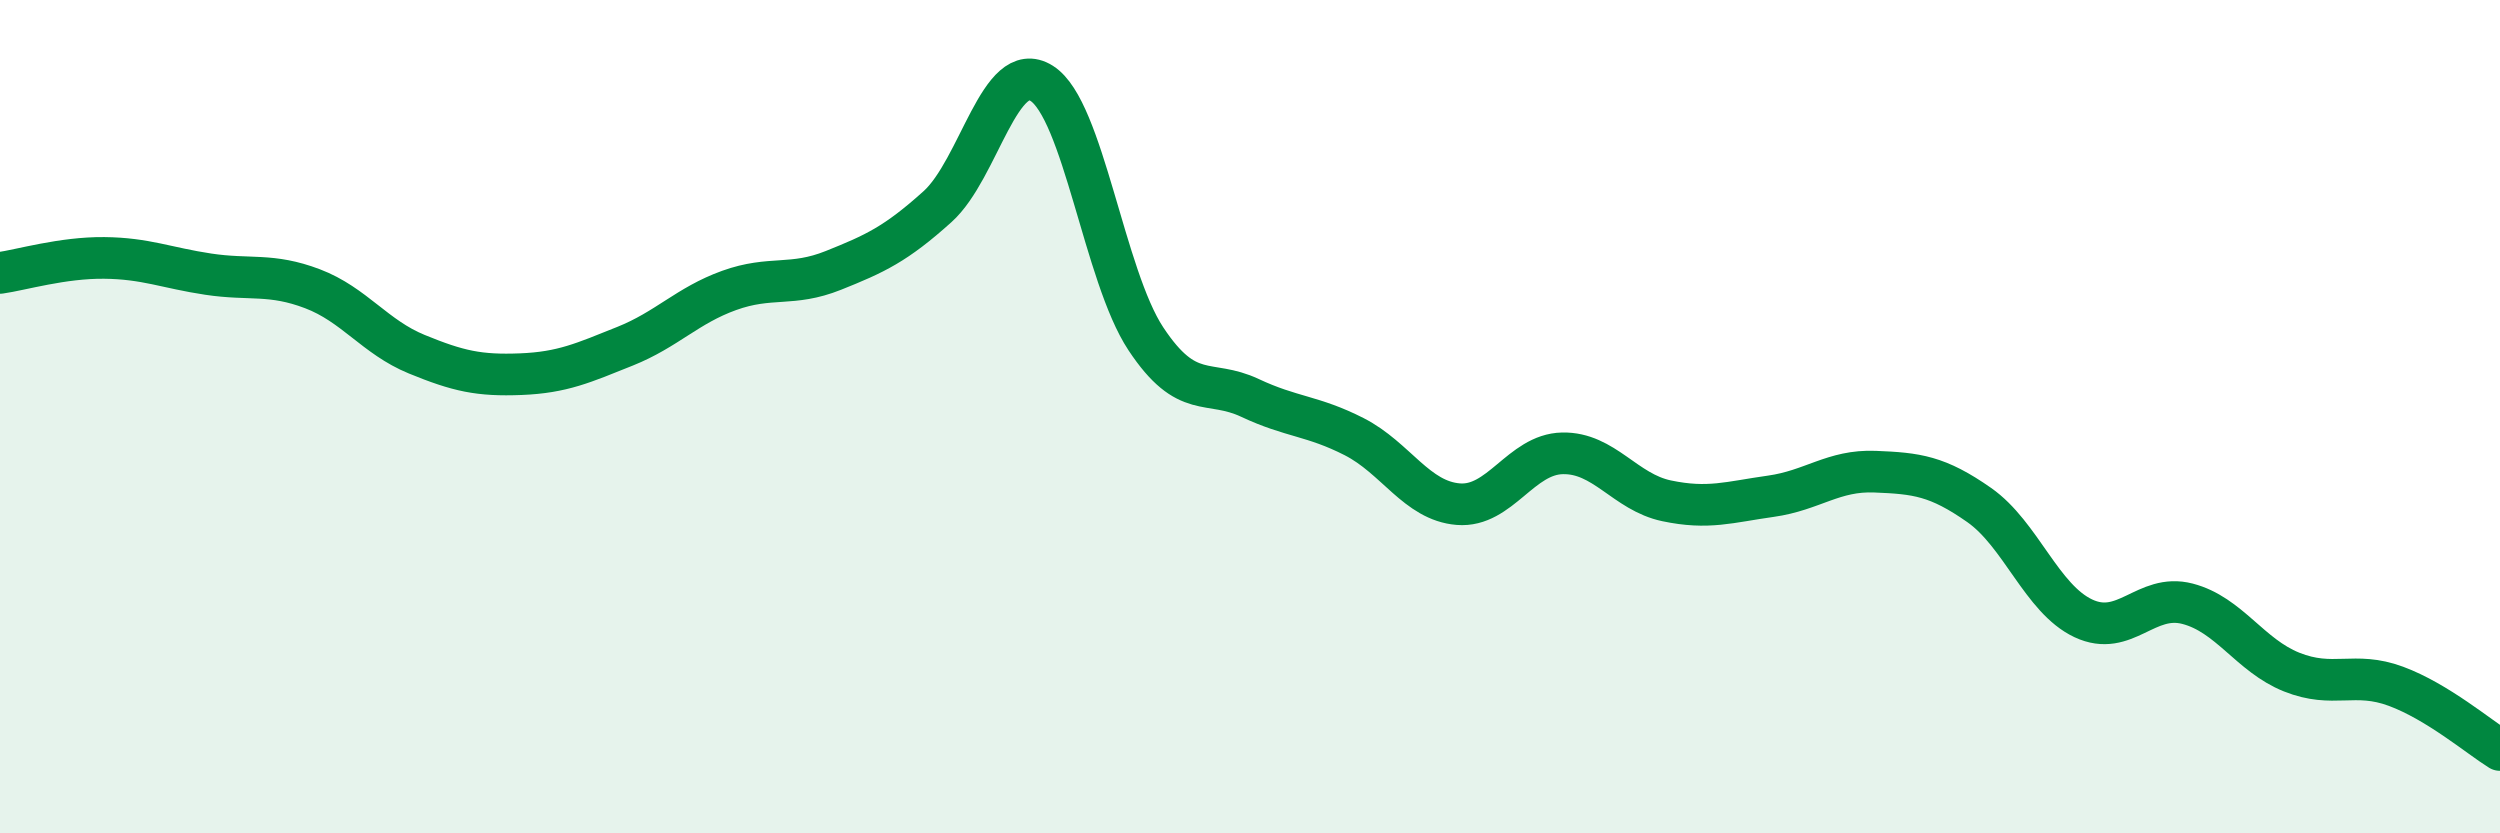
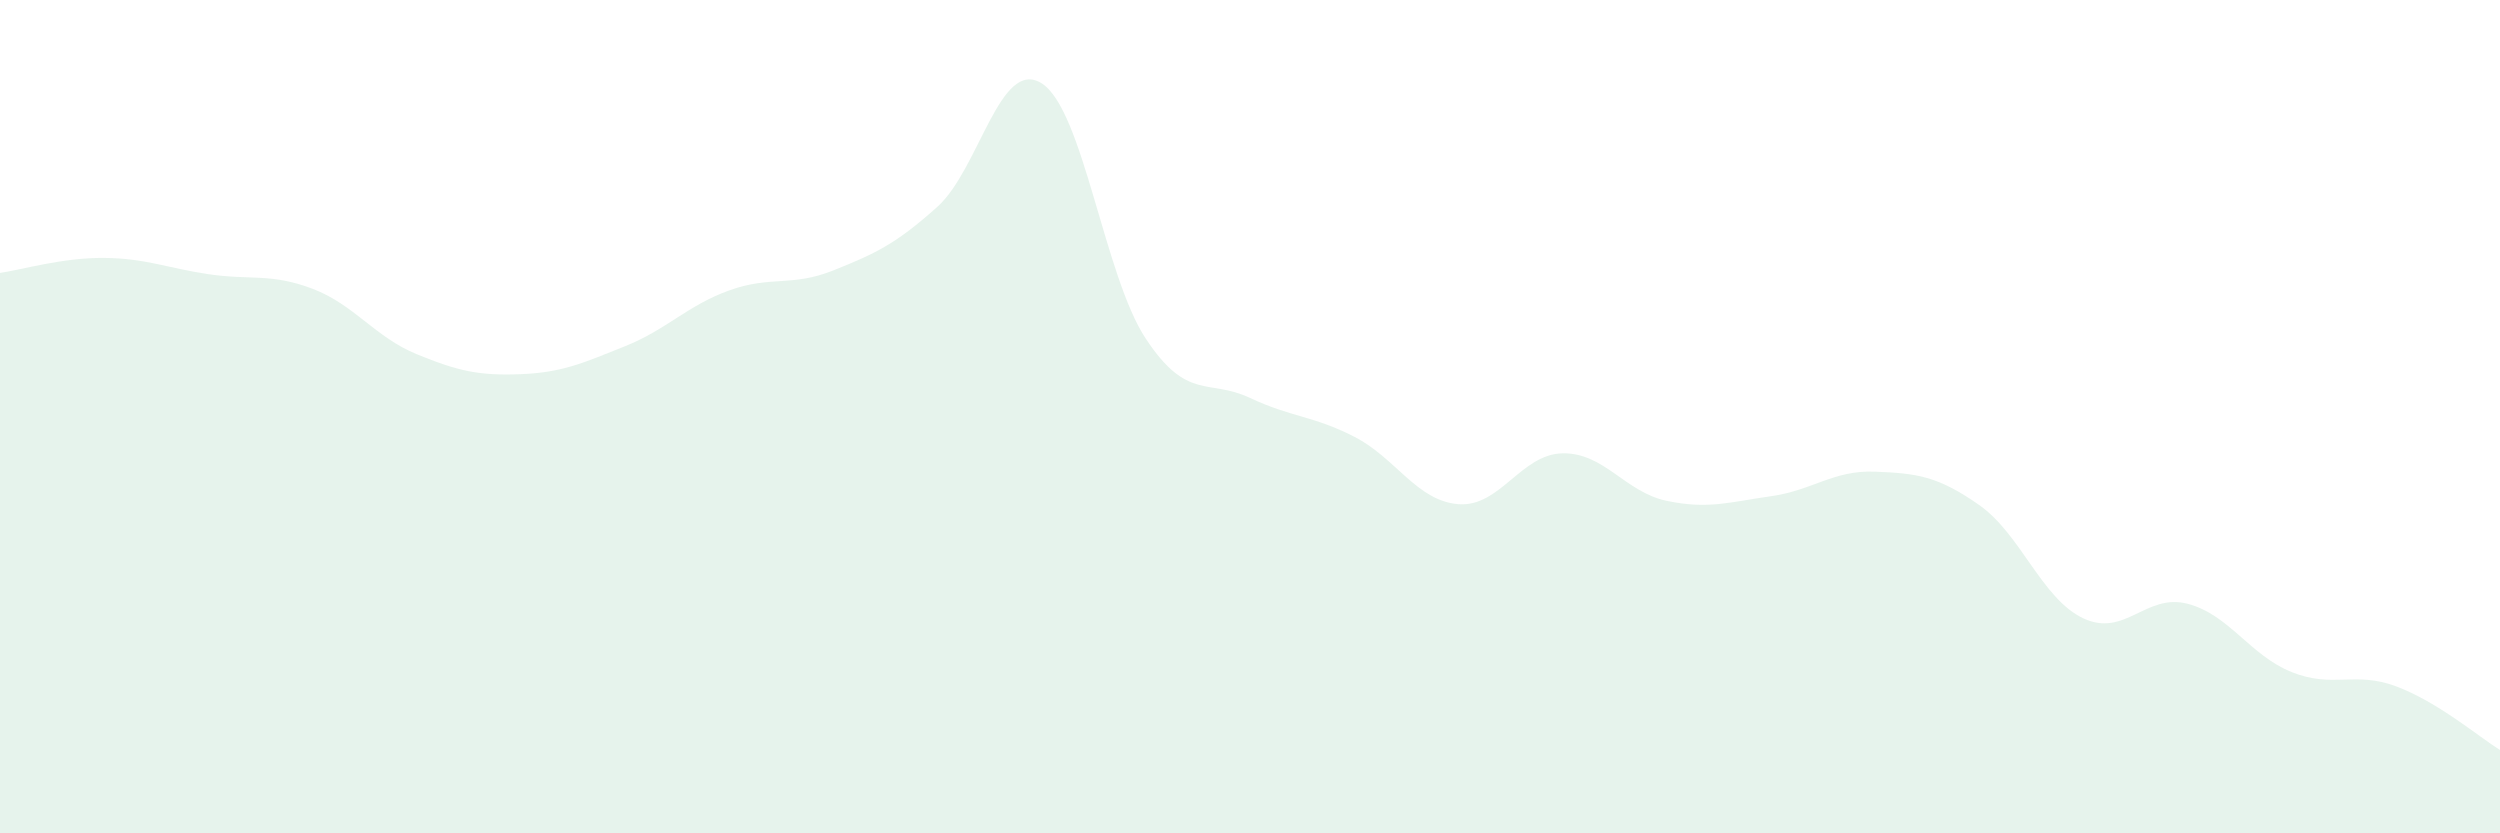
<svg xmlns="http://www.w3.org/2000/svg" width="60" height="20" viewBox="0 0 60 20">
  <path d="M 0,6.55 C 0.5,6.48 1.5,6.18 2.5,6.19 C 3.5,6.2 4,6.43 5,6.58 C 6,6.73 6.5,6.55 7.5,6.93 C 8.5,7.31 9,8.09 10,8.5 C 11,8.91 11.5,9.02 12.5,8.98 C 13.5,8.94 14,8.71 15,8.31 C 16,7.91 16.5,7.33 17.5,6.97 C 18.5,6.61 19,6.89 20,6.49 C 21,6.09 21.5,5.86 22.5,4.96 C 23.5,4.06 24,1.37 25,2 C 26,2.63 26.5,6.62 27.5,8.13 C 28.5,9.64 29,9.08 30,9.55 C 31,10.02 31.5,9.97 32.5,10.48 C 33.5,10.99 34,12.02 35,12.1 C 36,12.18 36.5,10.9 37.5,10.88 C 38.5,10.86 39,11.81 40,12.02 C 41,12.23 41.5,12.05 42.5,11.91 C 43.5,11.77 44,11.28 45,11.32 C 46,11.36 46.5,11.42 47.5,12.12 C 48.5,12.82 49,14.37 50,14.84 C 51,15.31 51.5,14.23 52.5,14.49 C 53.5,14.75 54,15.73 55,16.13 C 56,16.53 56.5,16.1 57.5,16.47 C 58.5,16.84 59.5,17.69 60,18L60 20L0 20Z" fill="#008740" opacity="0.1" stroke-linecap="round" stroke-linejoin="round" />
-   <path d="M 0,6.55 C 0.5,6.48 1.5,6.18 2.5,6.19 C 3.5,6.2 4,6.43 5,6.58 C 6,6.73 6.5,6.55 7.5,6.93 C 8.5,7.31 9,8.09 10,8.5 C 11,8.91 11.5,9.02 12.5,8.98 C 13.5,8.94 14,8.71 15,8.31 C 16,7.91 16.5,7.33 17.5,6.97 C 18.5,6.61 19,6.89 20,6.49 C 21,6.09 21.5,5.86 22.5,4.96 C 23.5,4.06 24,1.37 25,2 C 26,2.63 26.5,6.62 27.5,8.13 C 28.5,9.64 29,9.08 30,9.55 C 31,10.02 31.5,9.97 32.5,10.48 C 33.5,10.99 34,12.02 35,12.1 C 36,12.18 36.5,10.9 37.5,10.88 C 38.5,10.86 39,11.81 40,12.02 C 41,12.23 41.5,12.05 42.5,11.91 C 43.5,11.77 44,11.28 45,11.32 C 46,11.36 46.5,11.42 47.5,12.12 C 48.5,12.82 49,14.37 50,14.84 C 51,15.31 51.5,14.23 52.5,14.49 C 53.5,14.75 54,15.73 55,16.13 C 56,16.53 56.5,16.1 57.5,16.47 C 58.5,16.84 59.5,17.69 60,18" stroke="#008740" stroke-width="1" fill="none" stroke-linecap="round" stroke-linejoin="round" />
</svg>